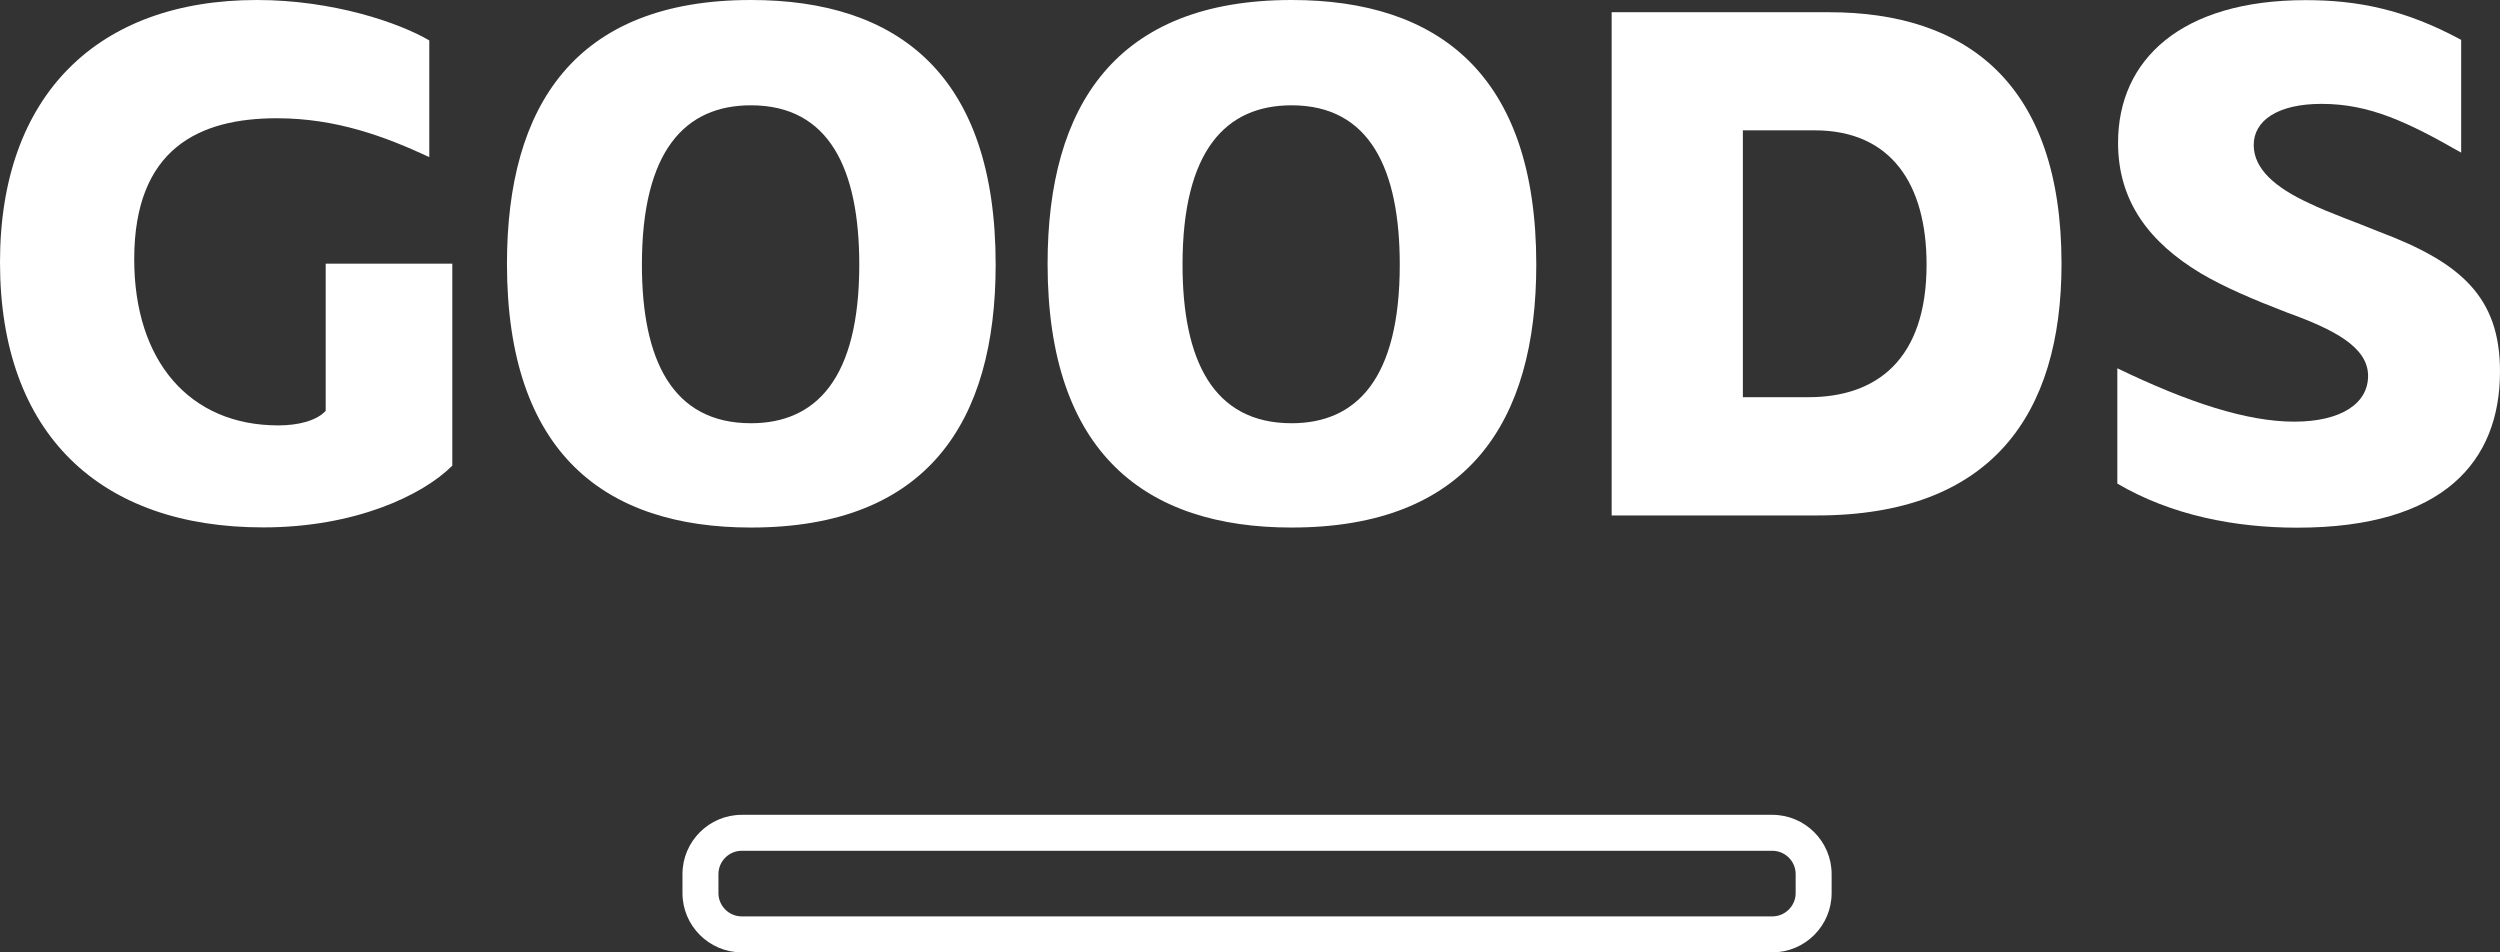
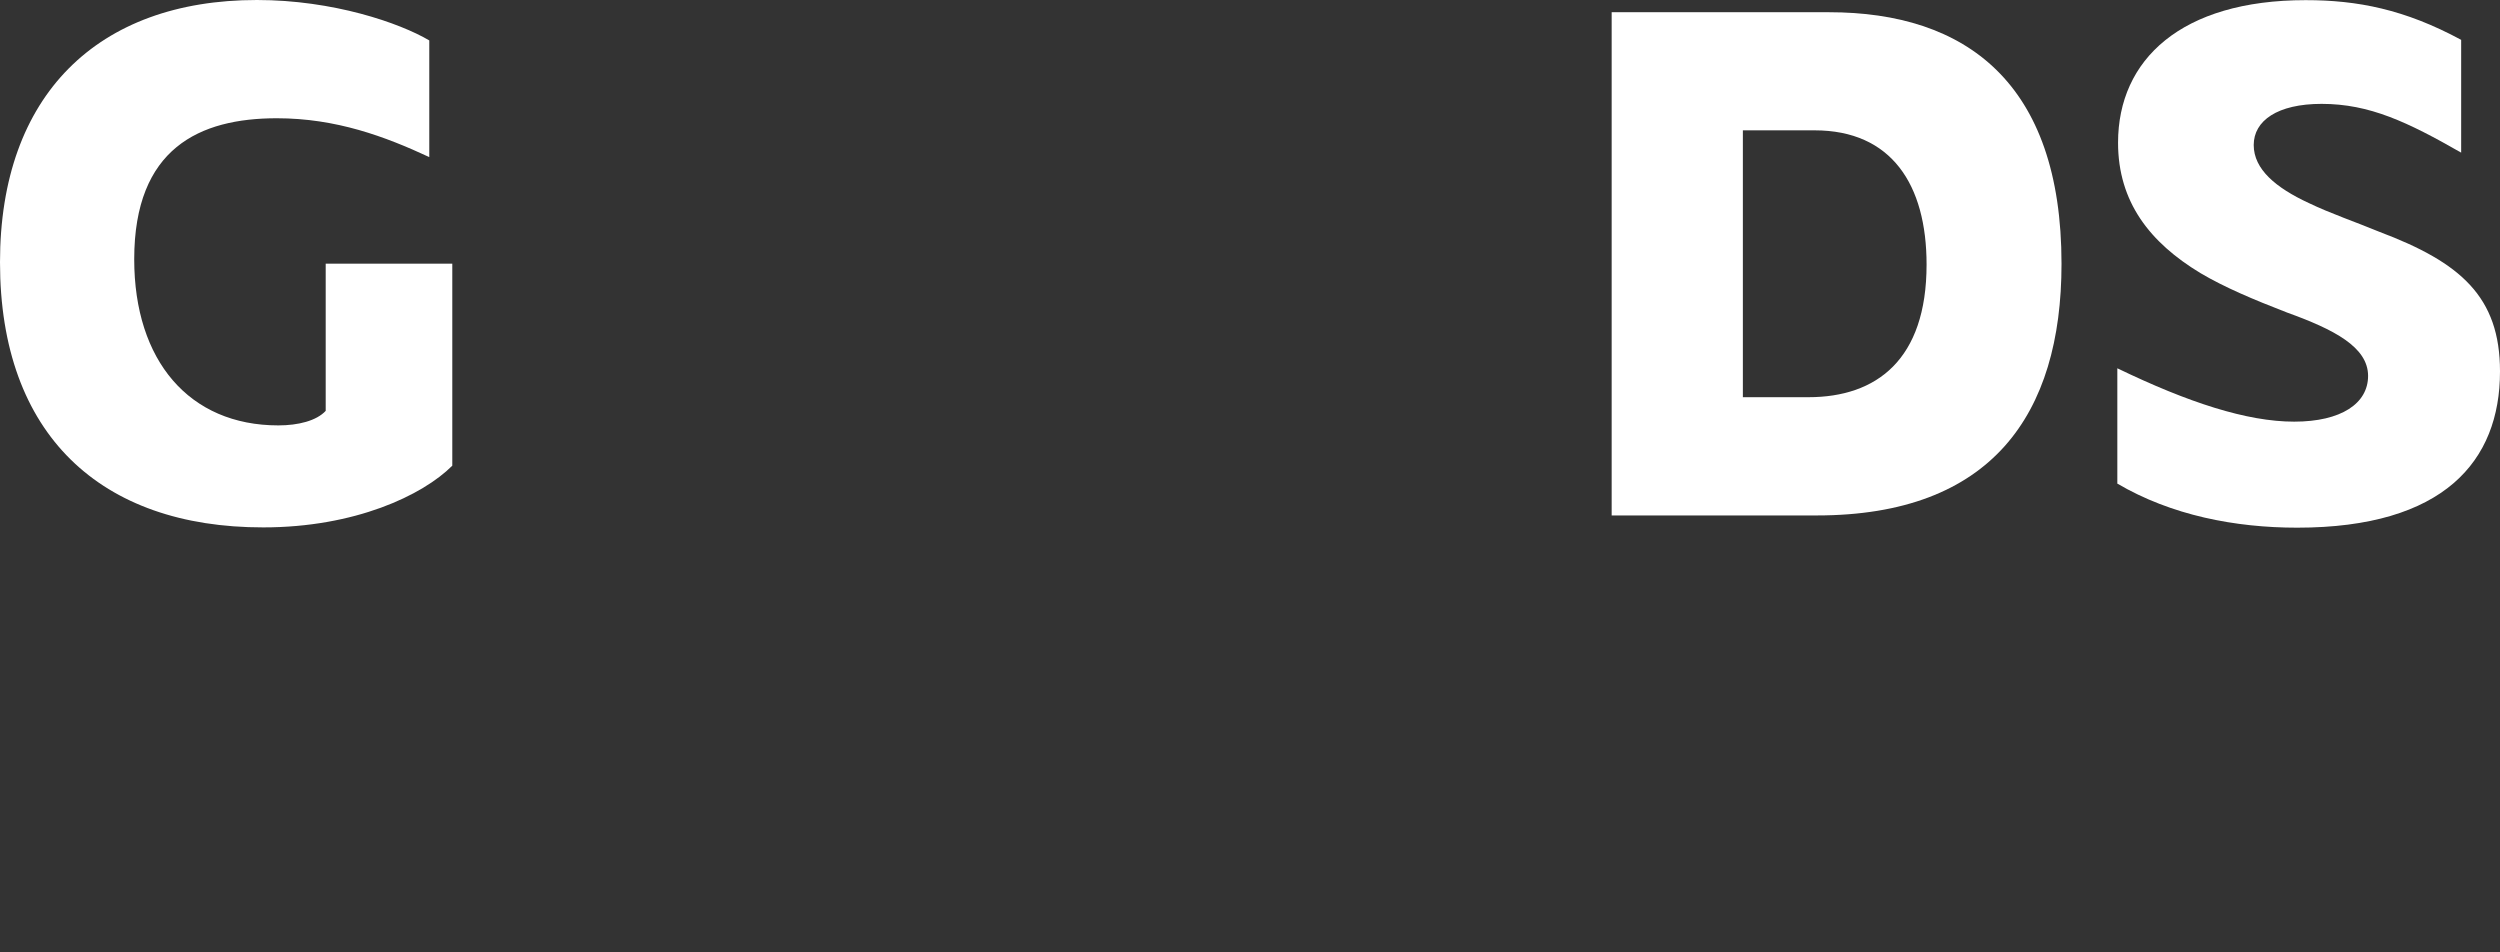
<svg xmlns="http://www.w3.org/2000/svg" id="_レイヤー_1" viewBox="0 0 173.78 66.2">
  <rect x="0" y="0" width="173.78" height="66.2" fill="#333333" stroke="none" />
  <defs>
    <style>.cls-1{fill:#fff;}</style>
  </defs>
-   <path class="cls-1" d="m123.2,66.2H51.56c-2.27,0-4.12-1.85-4.12-4.12v-1.32c0-2.27,1.85-4.12,4.12-4.12h71.64c2.27,0,4.12,1.85,4.12,4.12v1.32c0,2.27-1.85,4.12-4.12,4.12Zm-71.64-7.06c-.89,0-1.62.73-1.62,1.62v1.32c0,.89.73,1.62,1.62,1.62h71.64c.89,0,1.62-.73,1.62-1.62v-1.32c0-.89-.73-1.62-1.62-1.62H51.56Z" />
  <path class="cls-1" d="m0,18.23C0,6.62,6.78,0,17.86,0c5.3,0,9.91,1.59,11.98,2.81v8.11c-3.07-1.43-6.47-2.7-10.6-2.7-5.35,0-9.91,2.07-9.91,9.8,0,7.05,3.82,11.55,10.02,11.55,1.38,0,2.65-.32,3.29-1.01v-10.23h8.8v14.04c-2.07,2.07-6.78,4.29-13.14,4.29C7,36.67,0,30.21,0,18.23Z" />
-   <path class="cls-1" d="m35.24,18.34C35.24,7.31,40.01,0,52.2,0c10.17,0,17.01,5.14,17.01,18.39,0,10.97-4.77,18.28-17.01,18.28-10.12,0-16.96-5.14-16.96-18.34Zm16.96,11.08c4.5,0,7.53-3.07,7.53-11.02,0-6.62-2.07-11.08-7.53-11.08-4.56,0-7.58,3.13-7.58,11.08,0,6.62,2.12,11.02,7.58,11.02Z" />
-   <path class="cls-1" d="m72.82,18.34c0-11.02,4.77-18.34,16.96-18.34,10.17,0,17.01,5.14,17.01,18.39,0,10.97-4.77,18.28-17.01,18.28-10.12,0-16.96-5.14-16.96-18.34Zm16.96,11.08c4.5,0,7.52-3.07,7.52-11.02,0-6.62-2.07-11.08-7.52-11.08-4.56,0-7.58,3.13-7.58,11.08,0,6.62,2.12,11.02,7.58,11.02Z" />
  <path class="cls-1" d="m112.04.85h15.1c9.49,0,16.16,4.88,16.16,17.49,0,10.49-4.88,17.49-17.01,17.49h-14.26V.85Zm13.67,26.76c4.72,0,8.21-2.6,8.21-9.22,0-5.56-2.44-9.33-7.79-9.33h-4.98v18.55h4.56Z" />
  <path class="cls-1" d="m147.18,33.6v-8c4.93,2.38,9.01,3.71,12.29,3.71s5.14-1.27,5.14-3.18c0-2.01-2.38-3.23-5.62-4.4-2.33-.9-4.35-1.75-6.04-2.75-3.5-2.12-5.72-4.93-5.72-9.06,0-5.78,4.4-9.91,13.04-9.91,3.6,0,6.89.64,10.81,2.76v7.84c-3.71-2.12-6.36-3.39-9.7-3.39-3.07,0-4.72,1.17-4.72,2.86s1.54,2.97,3.82,4.03c1.54.74,3.29,1.33,4.93,2.01,5.62,2.12,8.37,4.5,8.37,9.7,0,6.25-3.92,10.86-14.1,10.86-4.29,0-8.74-.85-12.51-3.07Z" />
</svg>